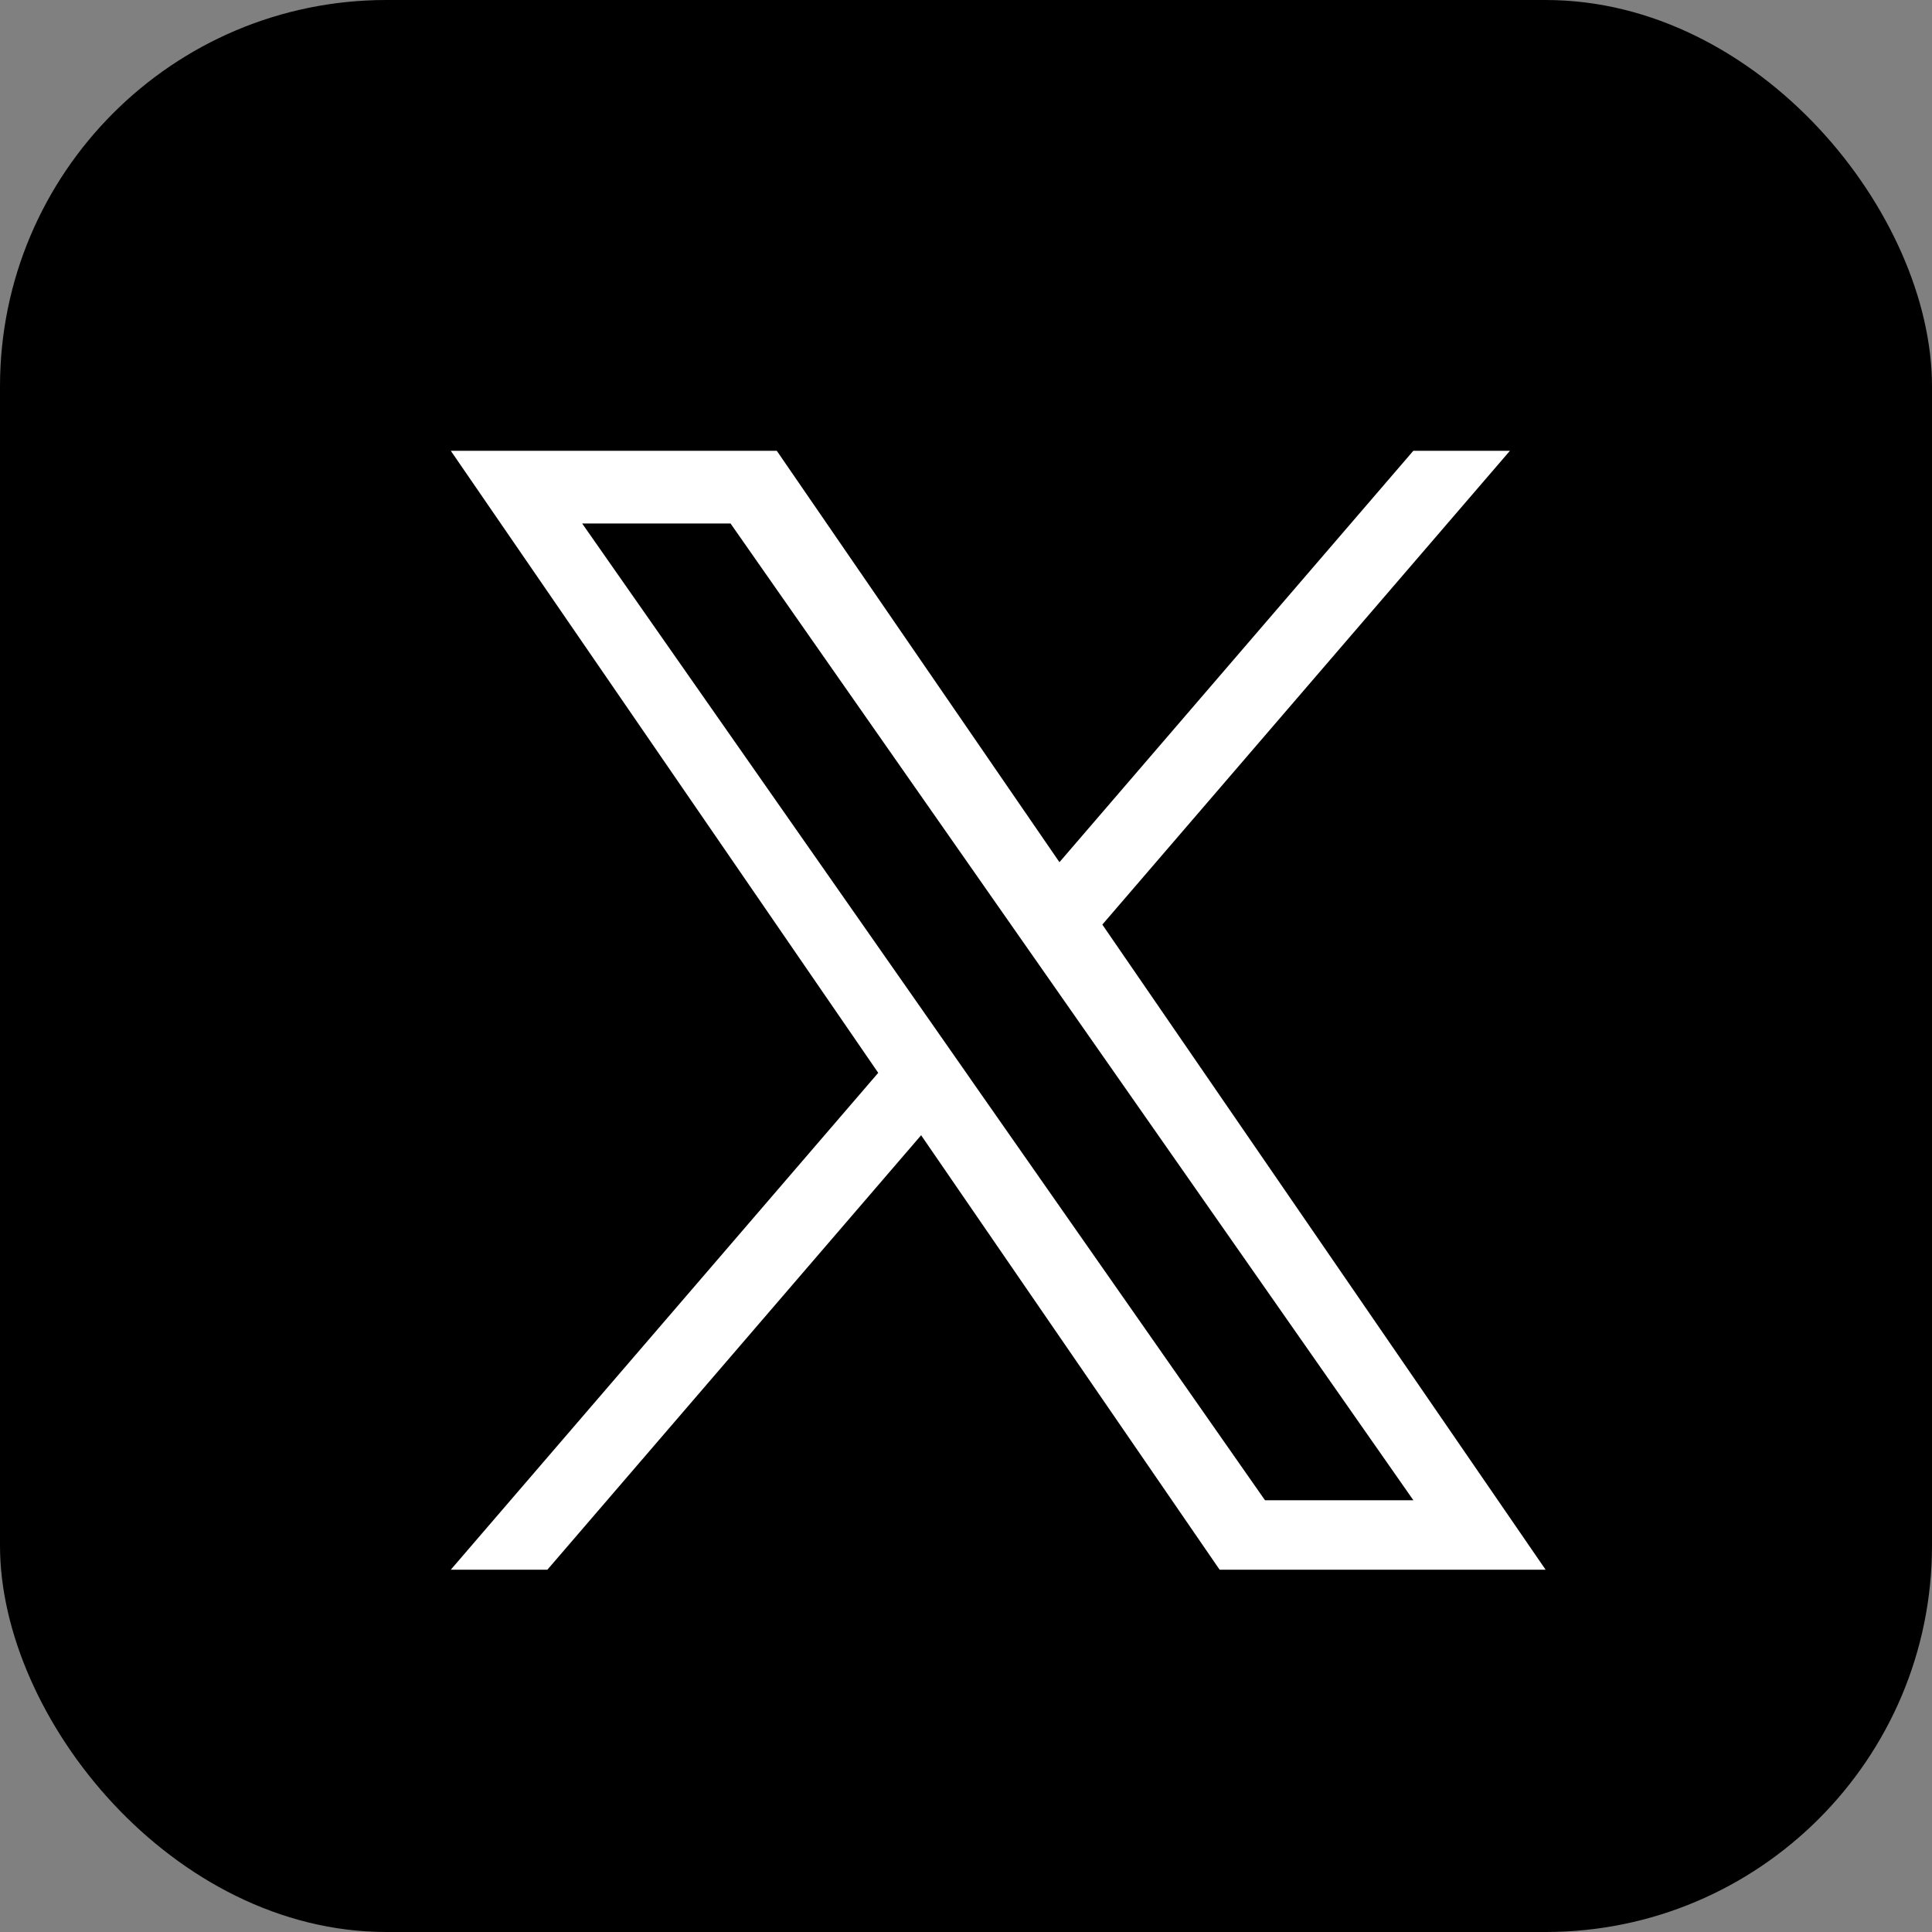
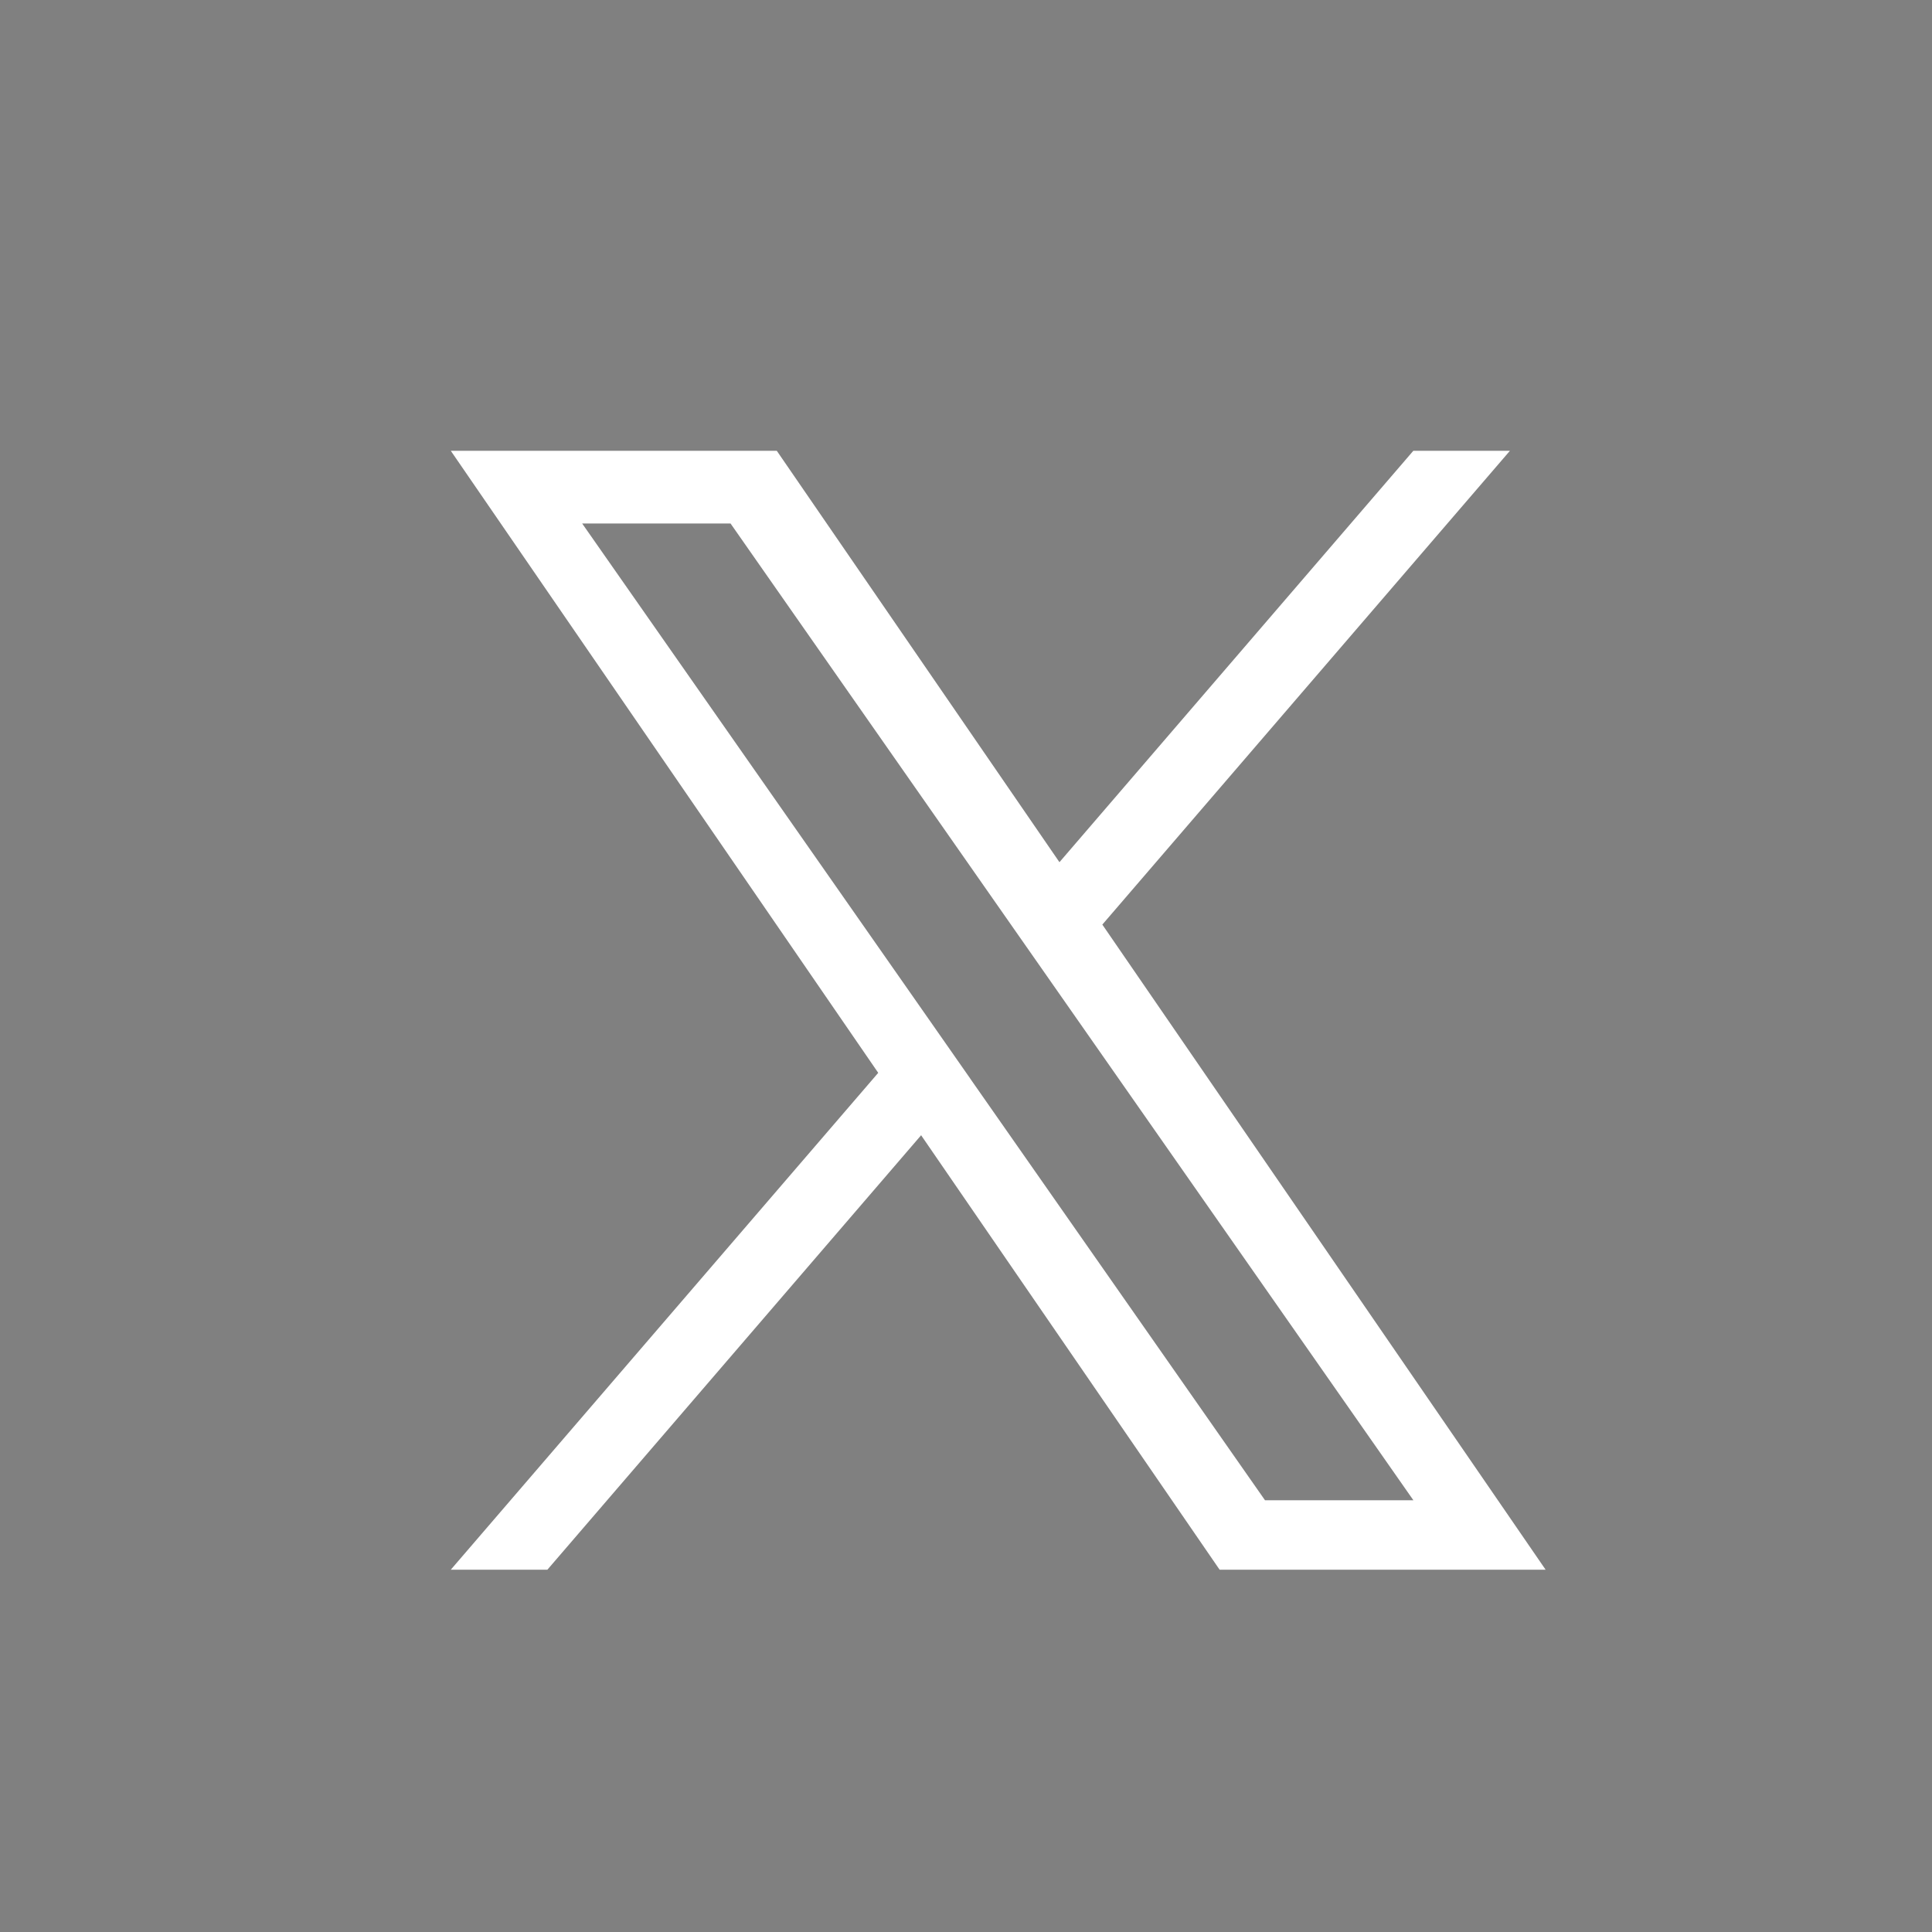
<svg xmlns="http://www.w3.org/2000/svg" width="30" height="30" viewBox="0 0 30 30" fill="none">
  <rect x="0" y="0" width="30" height="30" fill="#808080" stroke="none" />
  <g id="Group 574">
-     <rect id="Rectangle 694" width="30" height="30" rx="6" fill="black" />
-     <path id="Vector" d="M17.117 14.357L23.446 7H21.946L16.451 13.388L12.062 7H7L13.637 16.659L7 24.374H8.5L14.303 17.628L18.938 24.374H24L17.117 14.357H17.117ZM15.063 16.744L14.391 15.782L9.04 8.129H11.344L15.662 14.306L16.334 15.267L21.947 23.296H19.643L15.063 16.745V16.744Z" fill="white" />
+     <path id="Vector" d="M17.117 14.357L23.446 7H21.946L16.451 13.388L12.062 7H7L13.637 16.659L7 24.374H8.5L14.303 17.628L18.938 24.374H24L17.117 14.357H17.117M15.063 16.744L14.391 15.782L9.04 8.129H11.344L15.662 14.306L16.334 15.267L21.947 23.296H19.643L15.063 16.745V16.744Z" fill="white" />
  </g>
</svg>